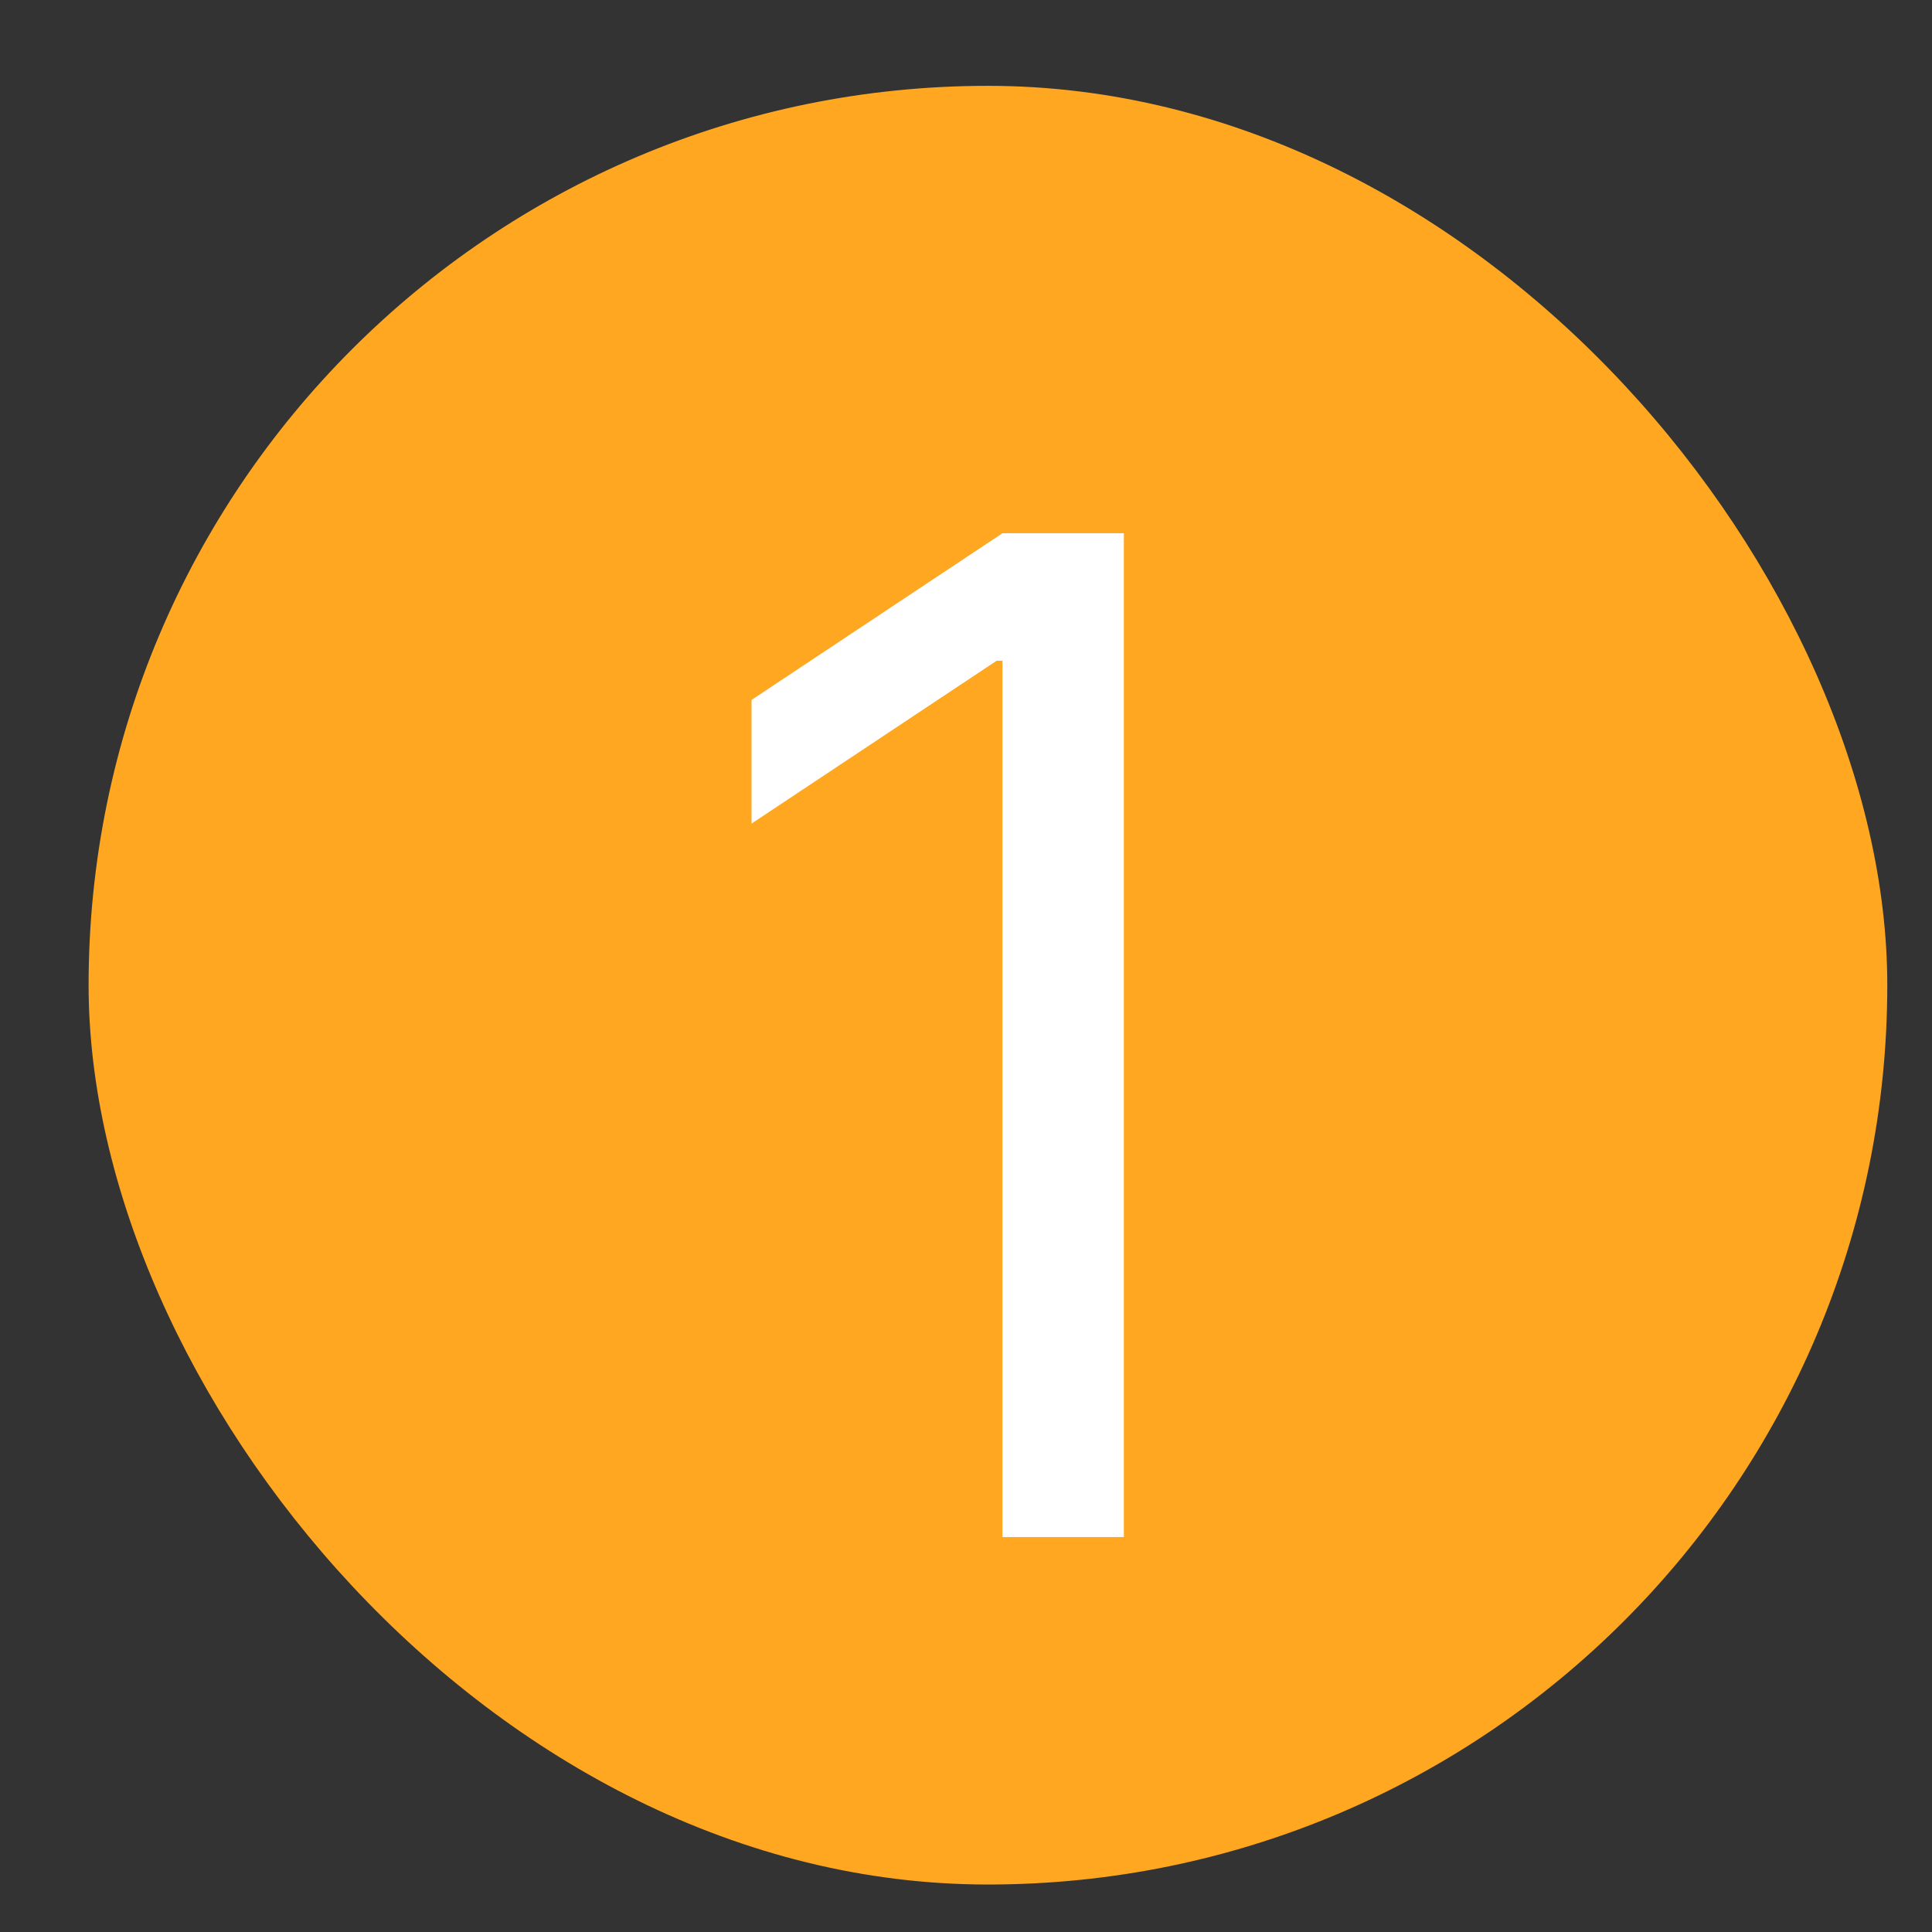
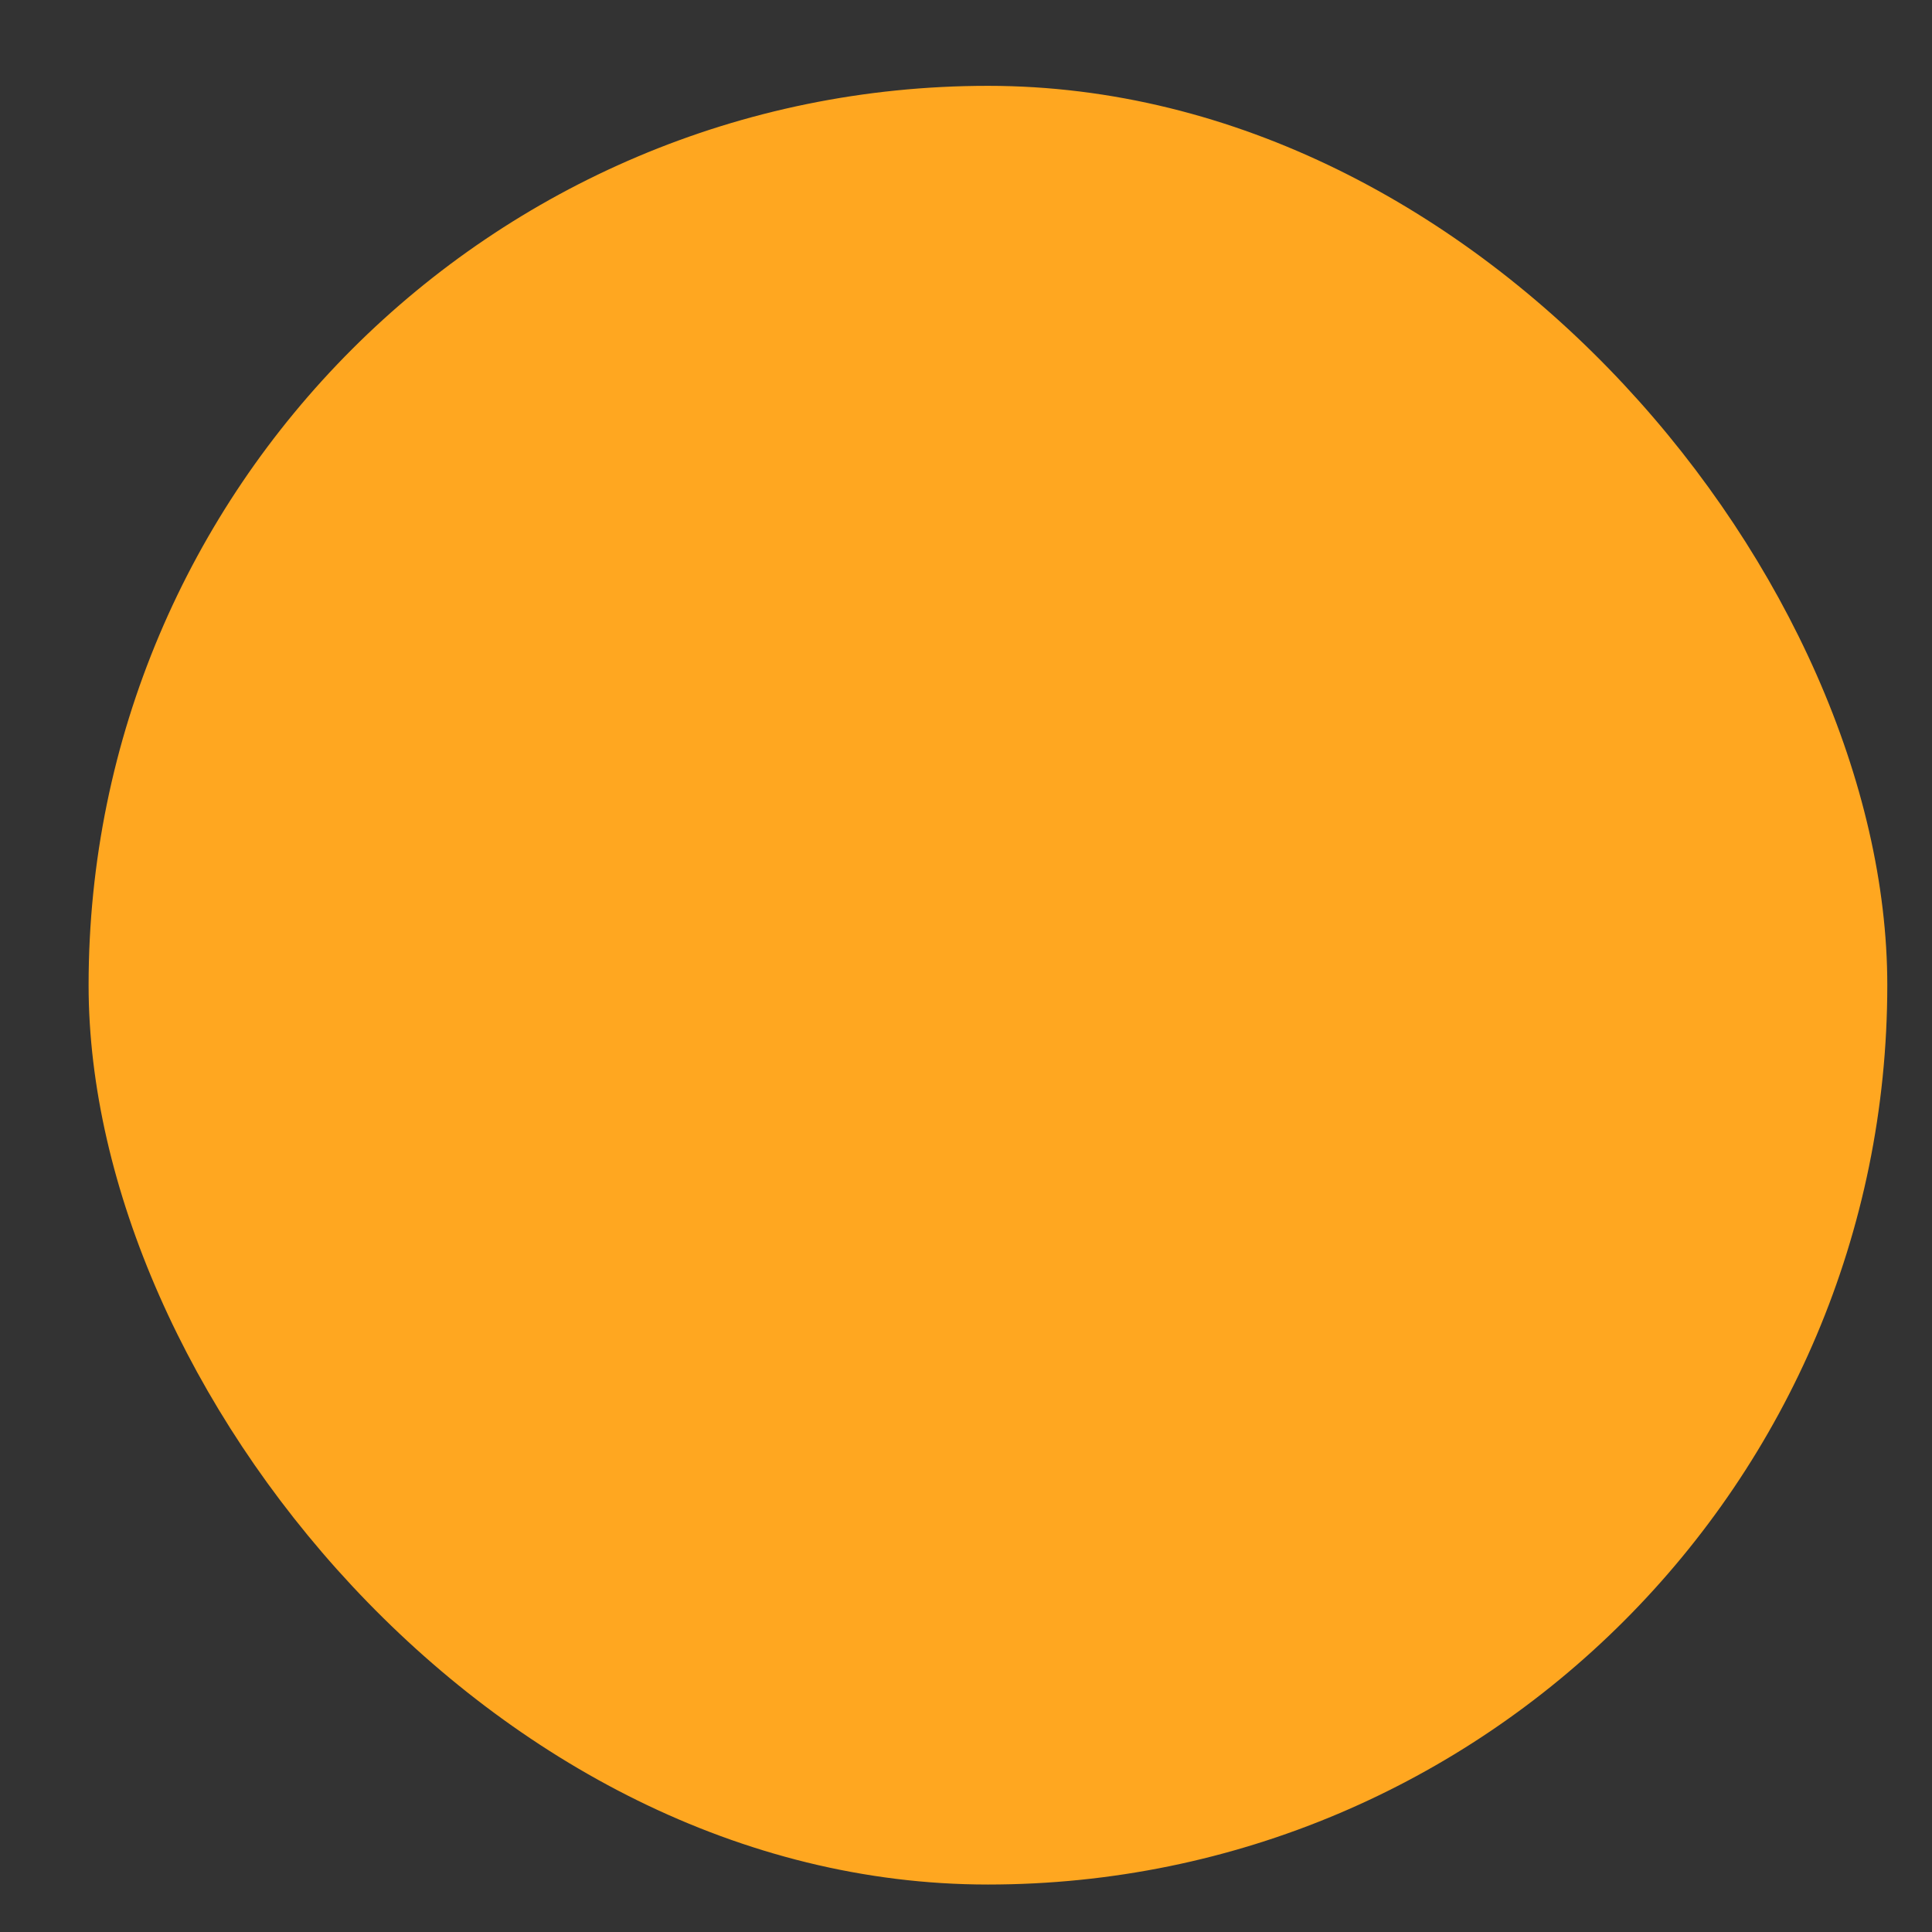
<svg xmlns="http://www.w3.org/2000/svg" width="7" height="7" viewBox="0 0 7 7" fill="none">
  <rect x="0" y="0" width="7" height="7" fill="#333333" stroke="none" />
  <rect x="0.321" y="0.311" width="6.517" height="6.517" rx="3.259" fill="#FFA720" />
-   <path d="M4.072 1.932V5.569H3.632V2.394H3.611L2.723 2.984V2.536L3.632 1.932H4.072Z" fill="white" />
</svg>